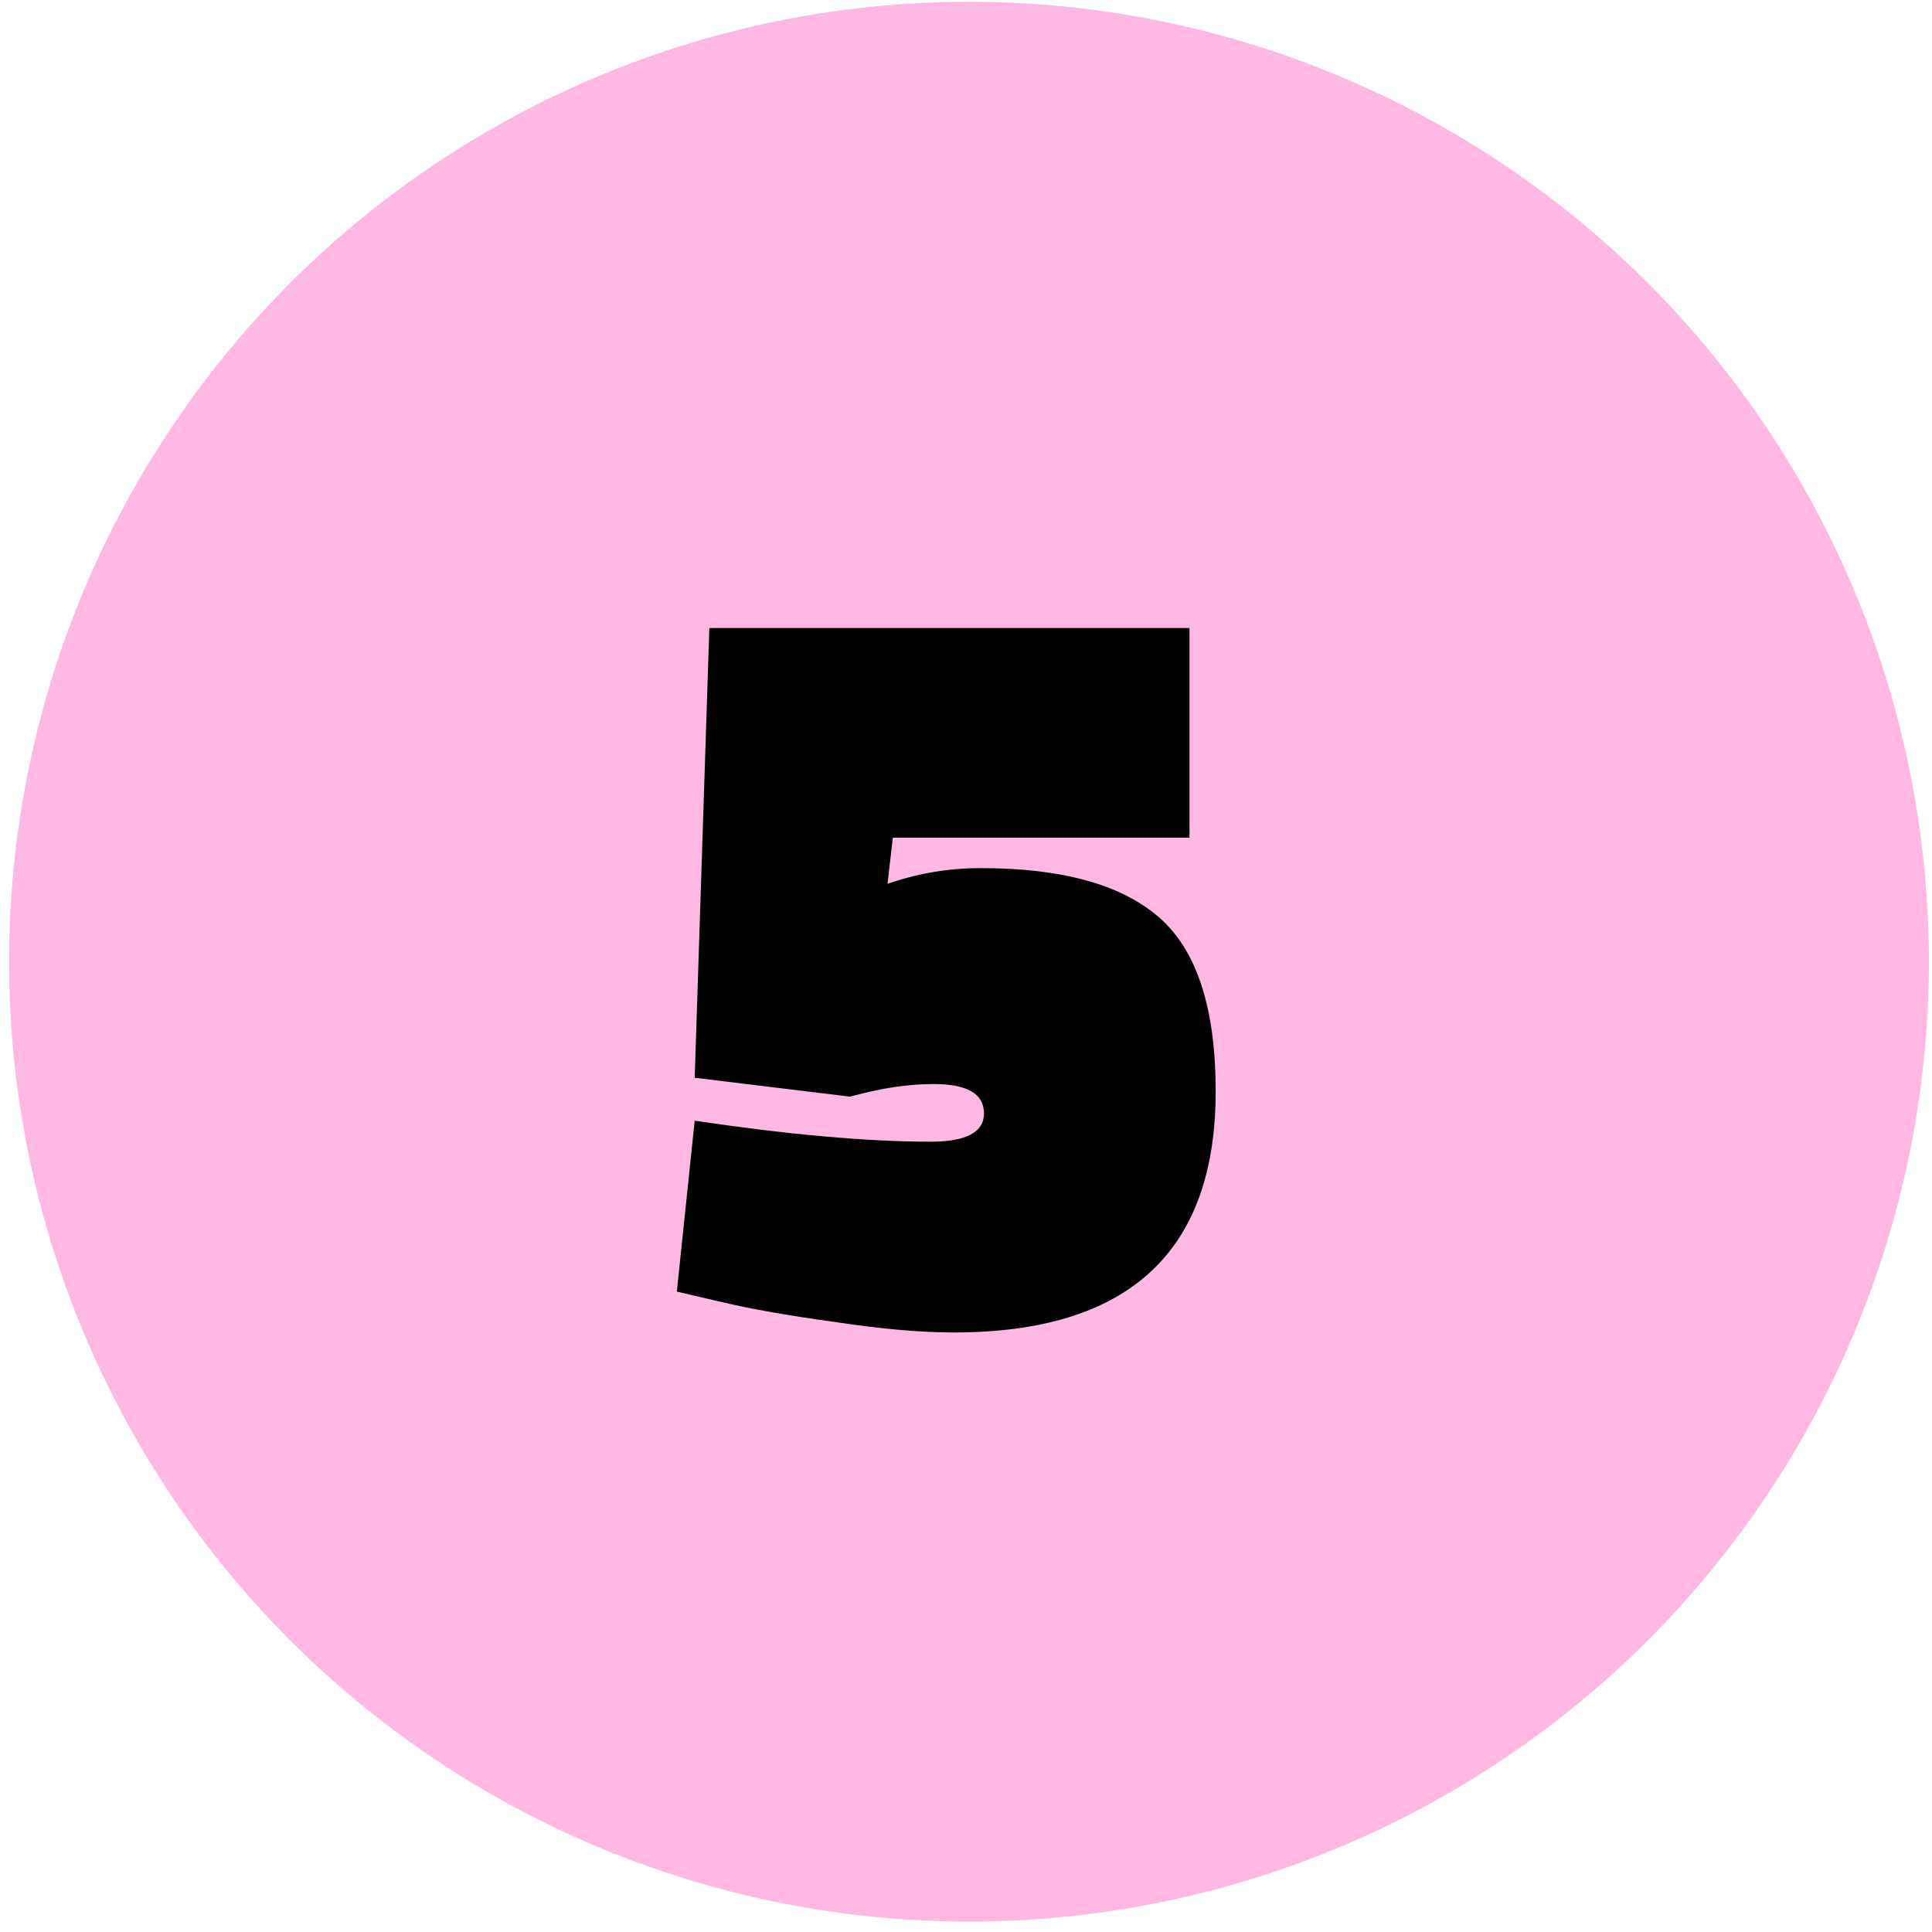
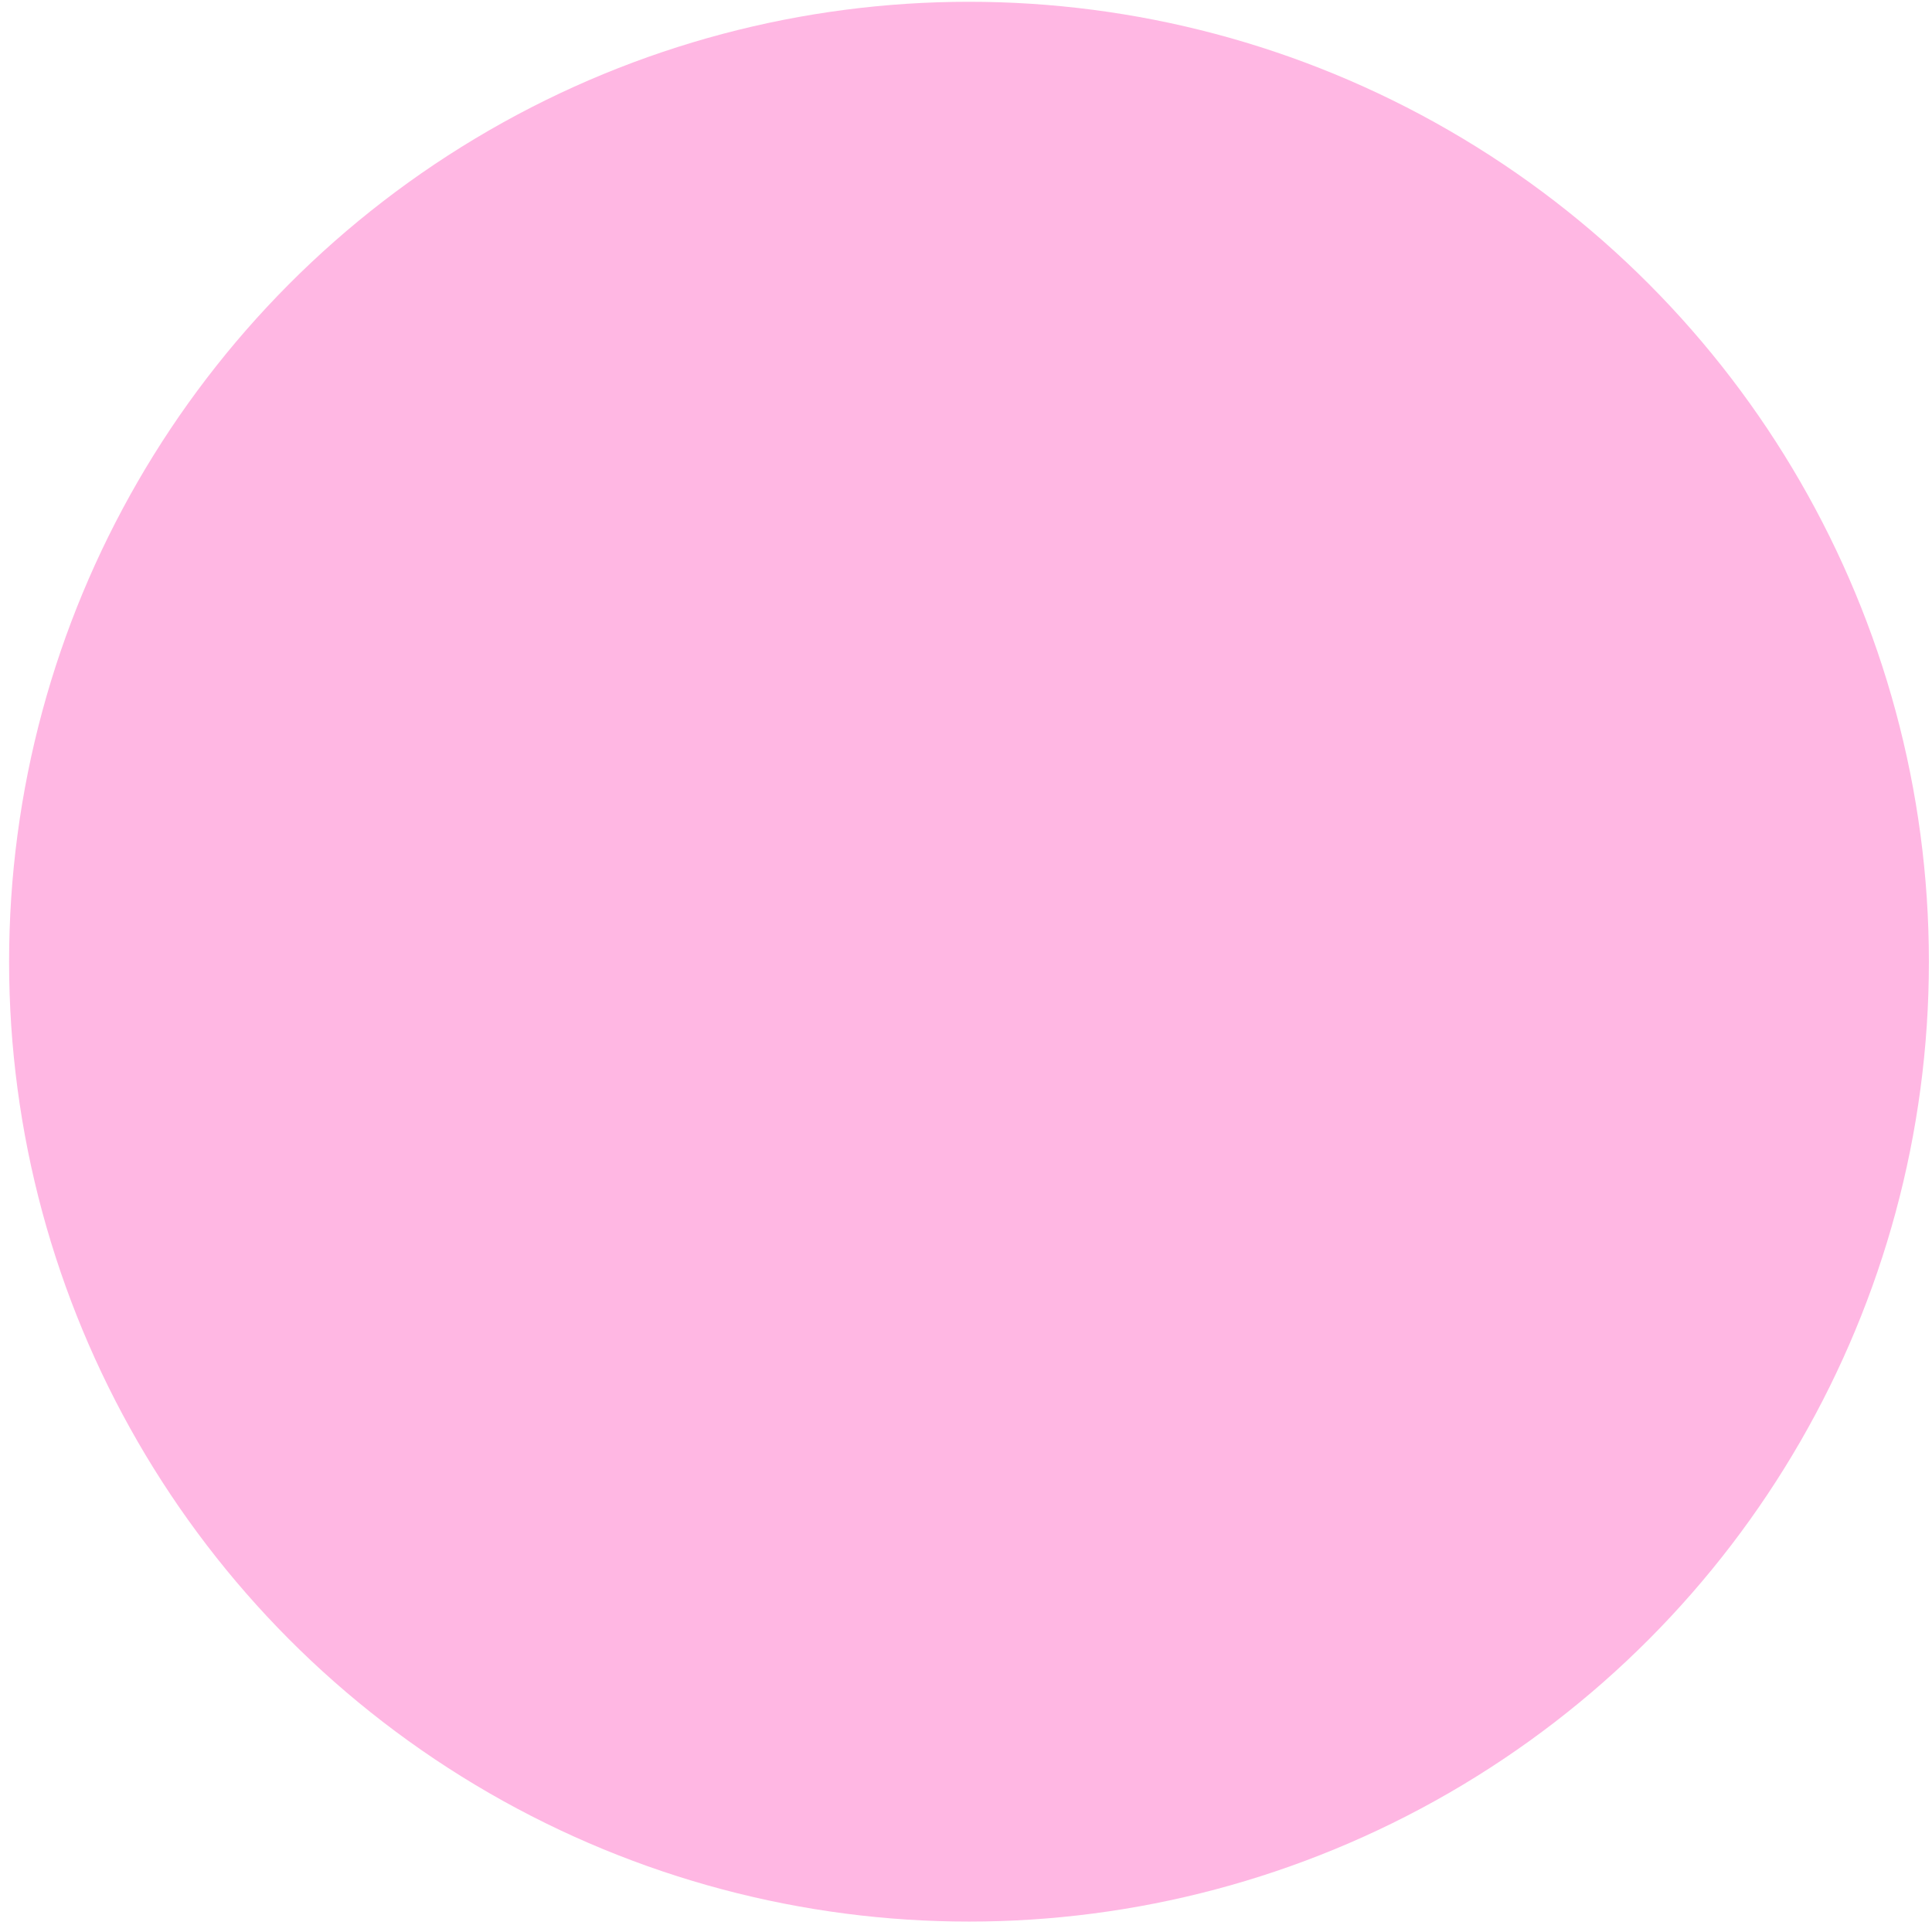
<svg xmlns="http://www.w3.org/2000/svg" width="51" height="51" viewBox="0 0 51 51" fill="none">
  <circle cx="25.579" cy="25.386" r="25.339" fill="#FFB7E3" />
-   <path d="M31.399 16.579V22.113H23.568L23.429 23.331C24.223 23.054 25.044 22.916 25.892 22.916C28.032 22.916 29.6 23.349 30.596 24.216C31.593 25.083 32.091 26.614 32.091 28.81C32.091 33.053 29.785 35.174 25.173 35.174C24.306 35.174 23.263 35.082 22.046 34.898C20.828 34.731 19.832 34.556 19.057 34.372L17.867 34.095L18.338 29.584C20.828 29.953 22.904 30.138 24.564 30.138C25.505 30.138 25.975 29.889 25.975 29.391C25.975 28.874 25.532 28.616 24.647 28.616C24.056 28.616 23.429 28.699 22.765 28.865L22.433 28.948L18.338 28.45L18.725 16.579H31.399Z" fill="black" />
</svg>